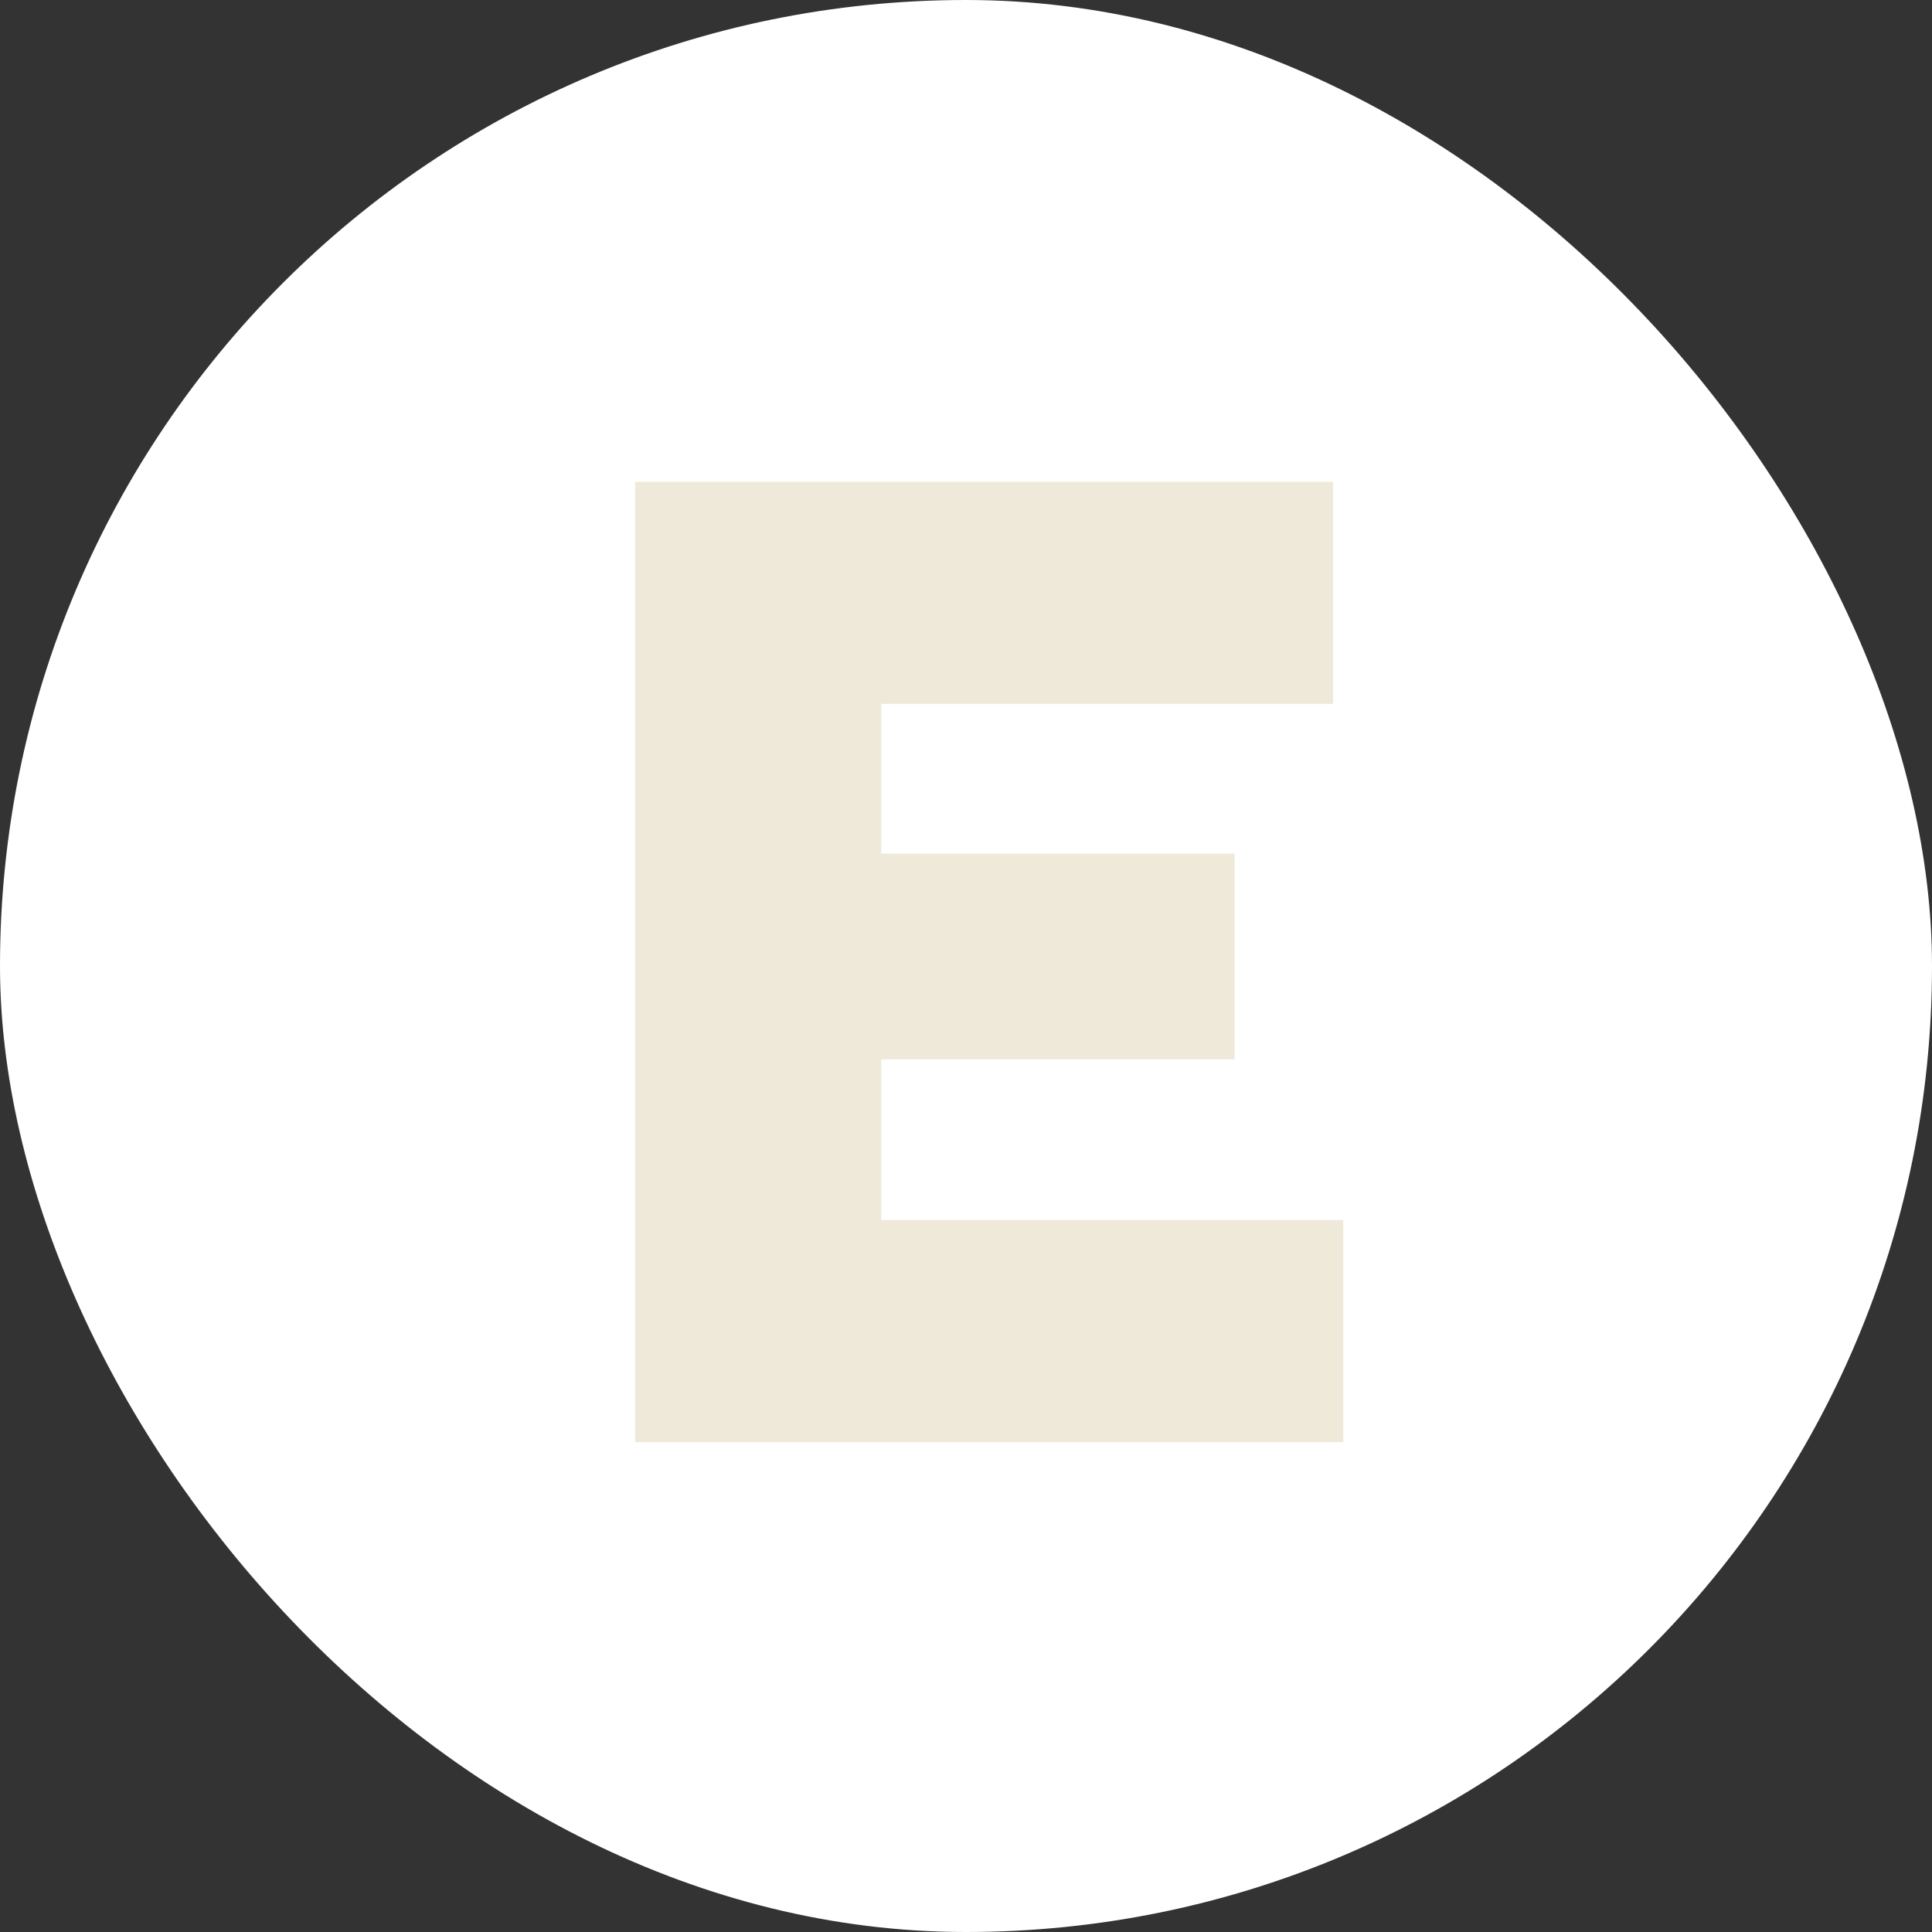
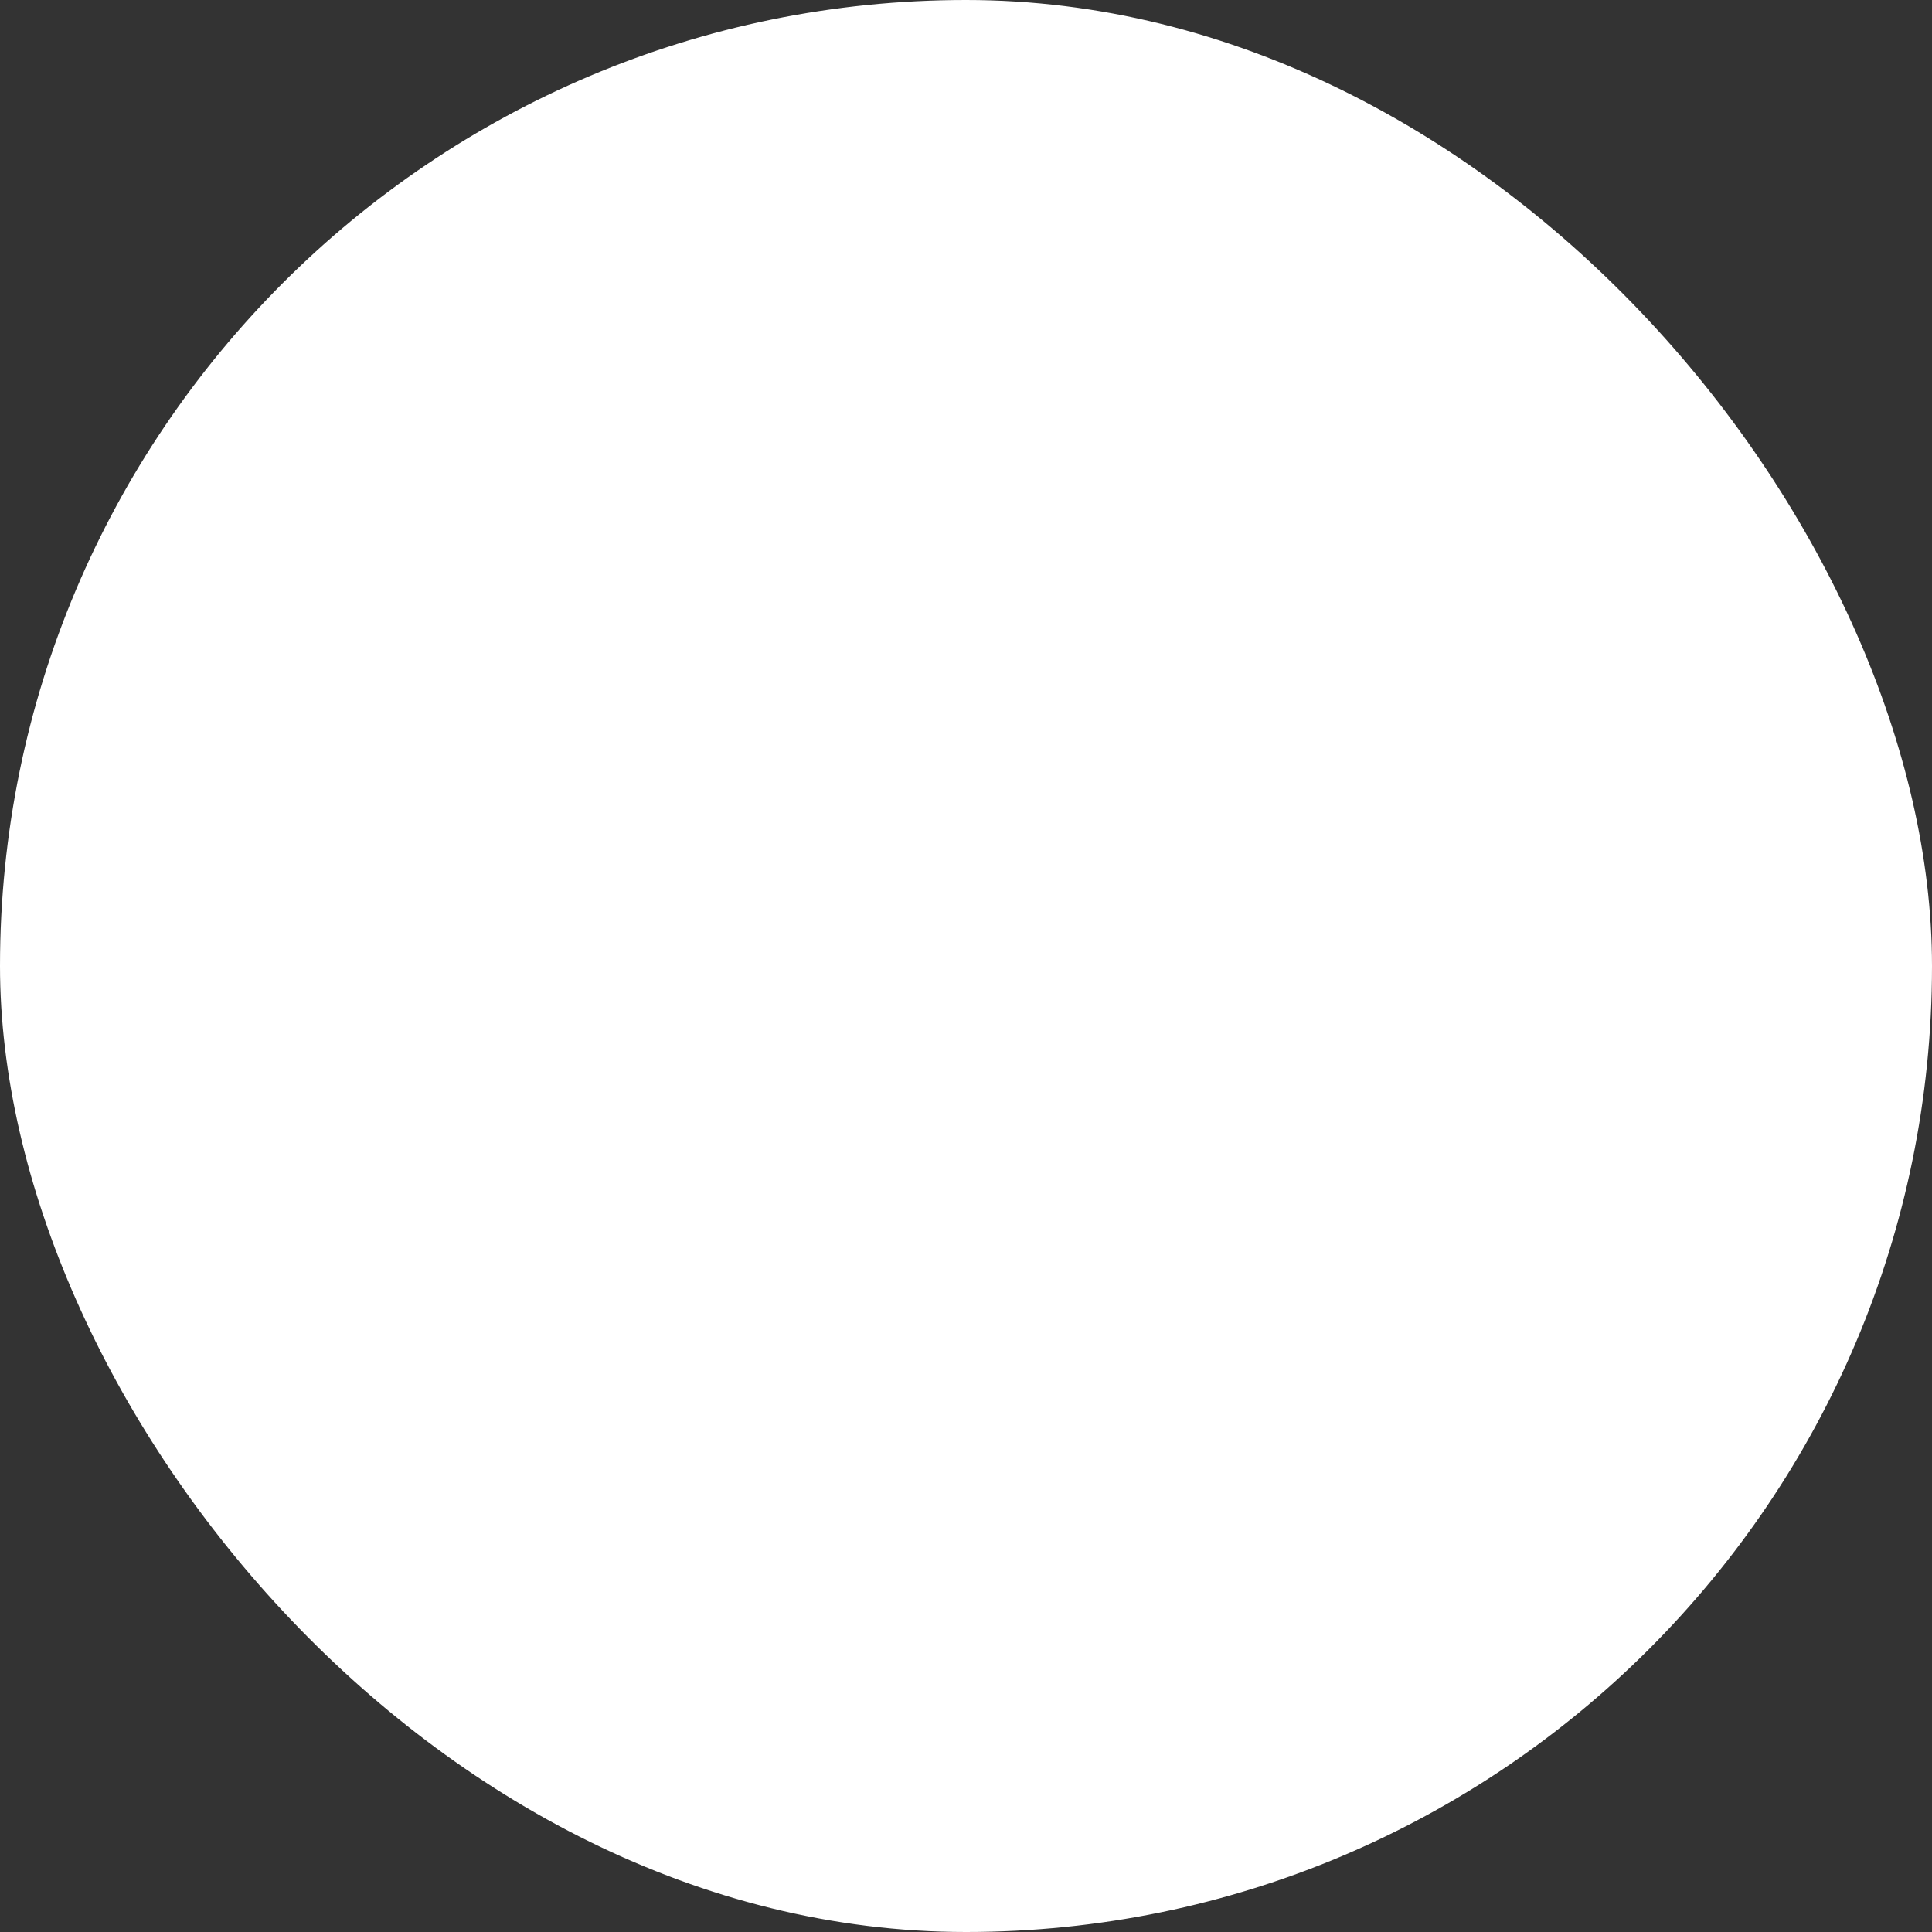
<svg xmlns="http://www.w3.org/2000/svg" width="140" height="140" viewBox="0 0 140 140" fill="none">
  <rect x="0" y="0" width="140" height="140" fill="#333333" stroke="none" />
  <rect width="140" height="140" rx="70" fill="white" />
-   <path d="M46.027 104.5V34.913H96.596V51.009H63.857V61.856H89.463V76.764H63.857V88.403H97.338V104.5H46.027Z" fill="#EFE9D9" />
</svg>